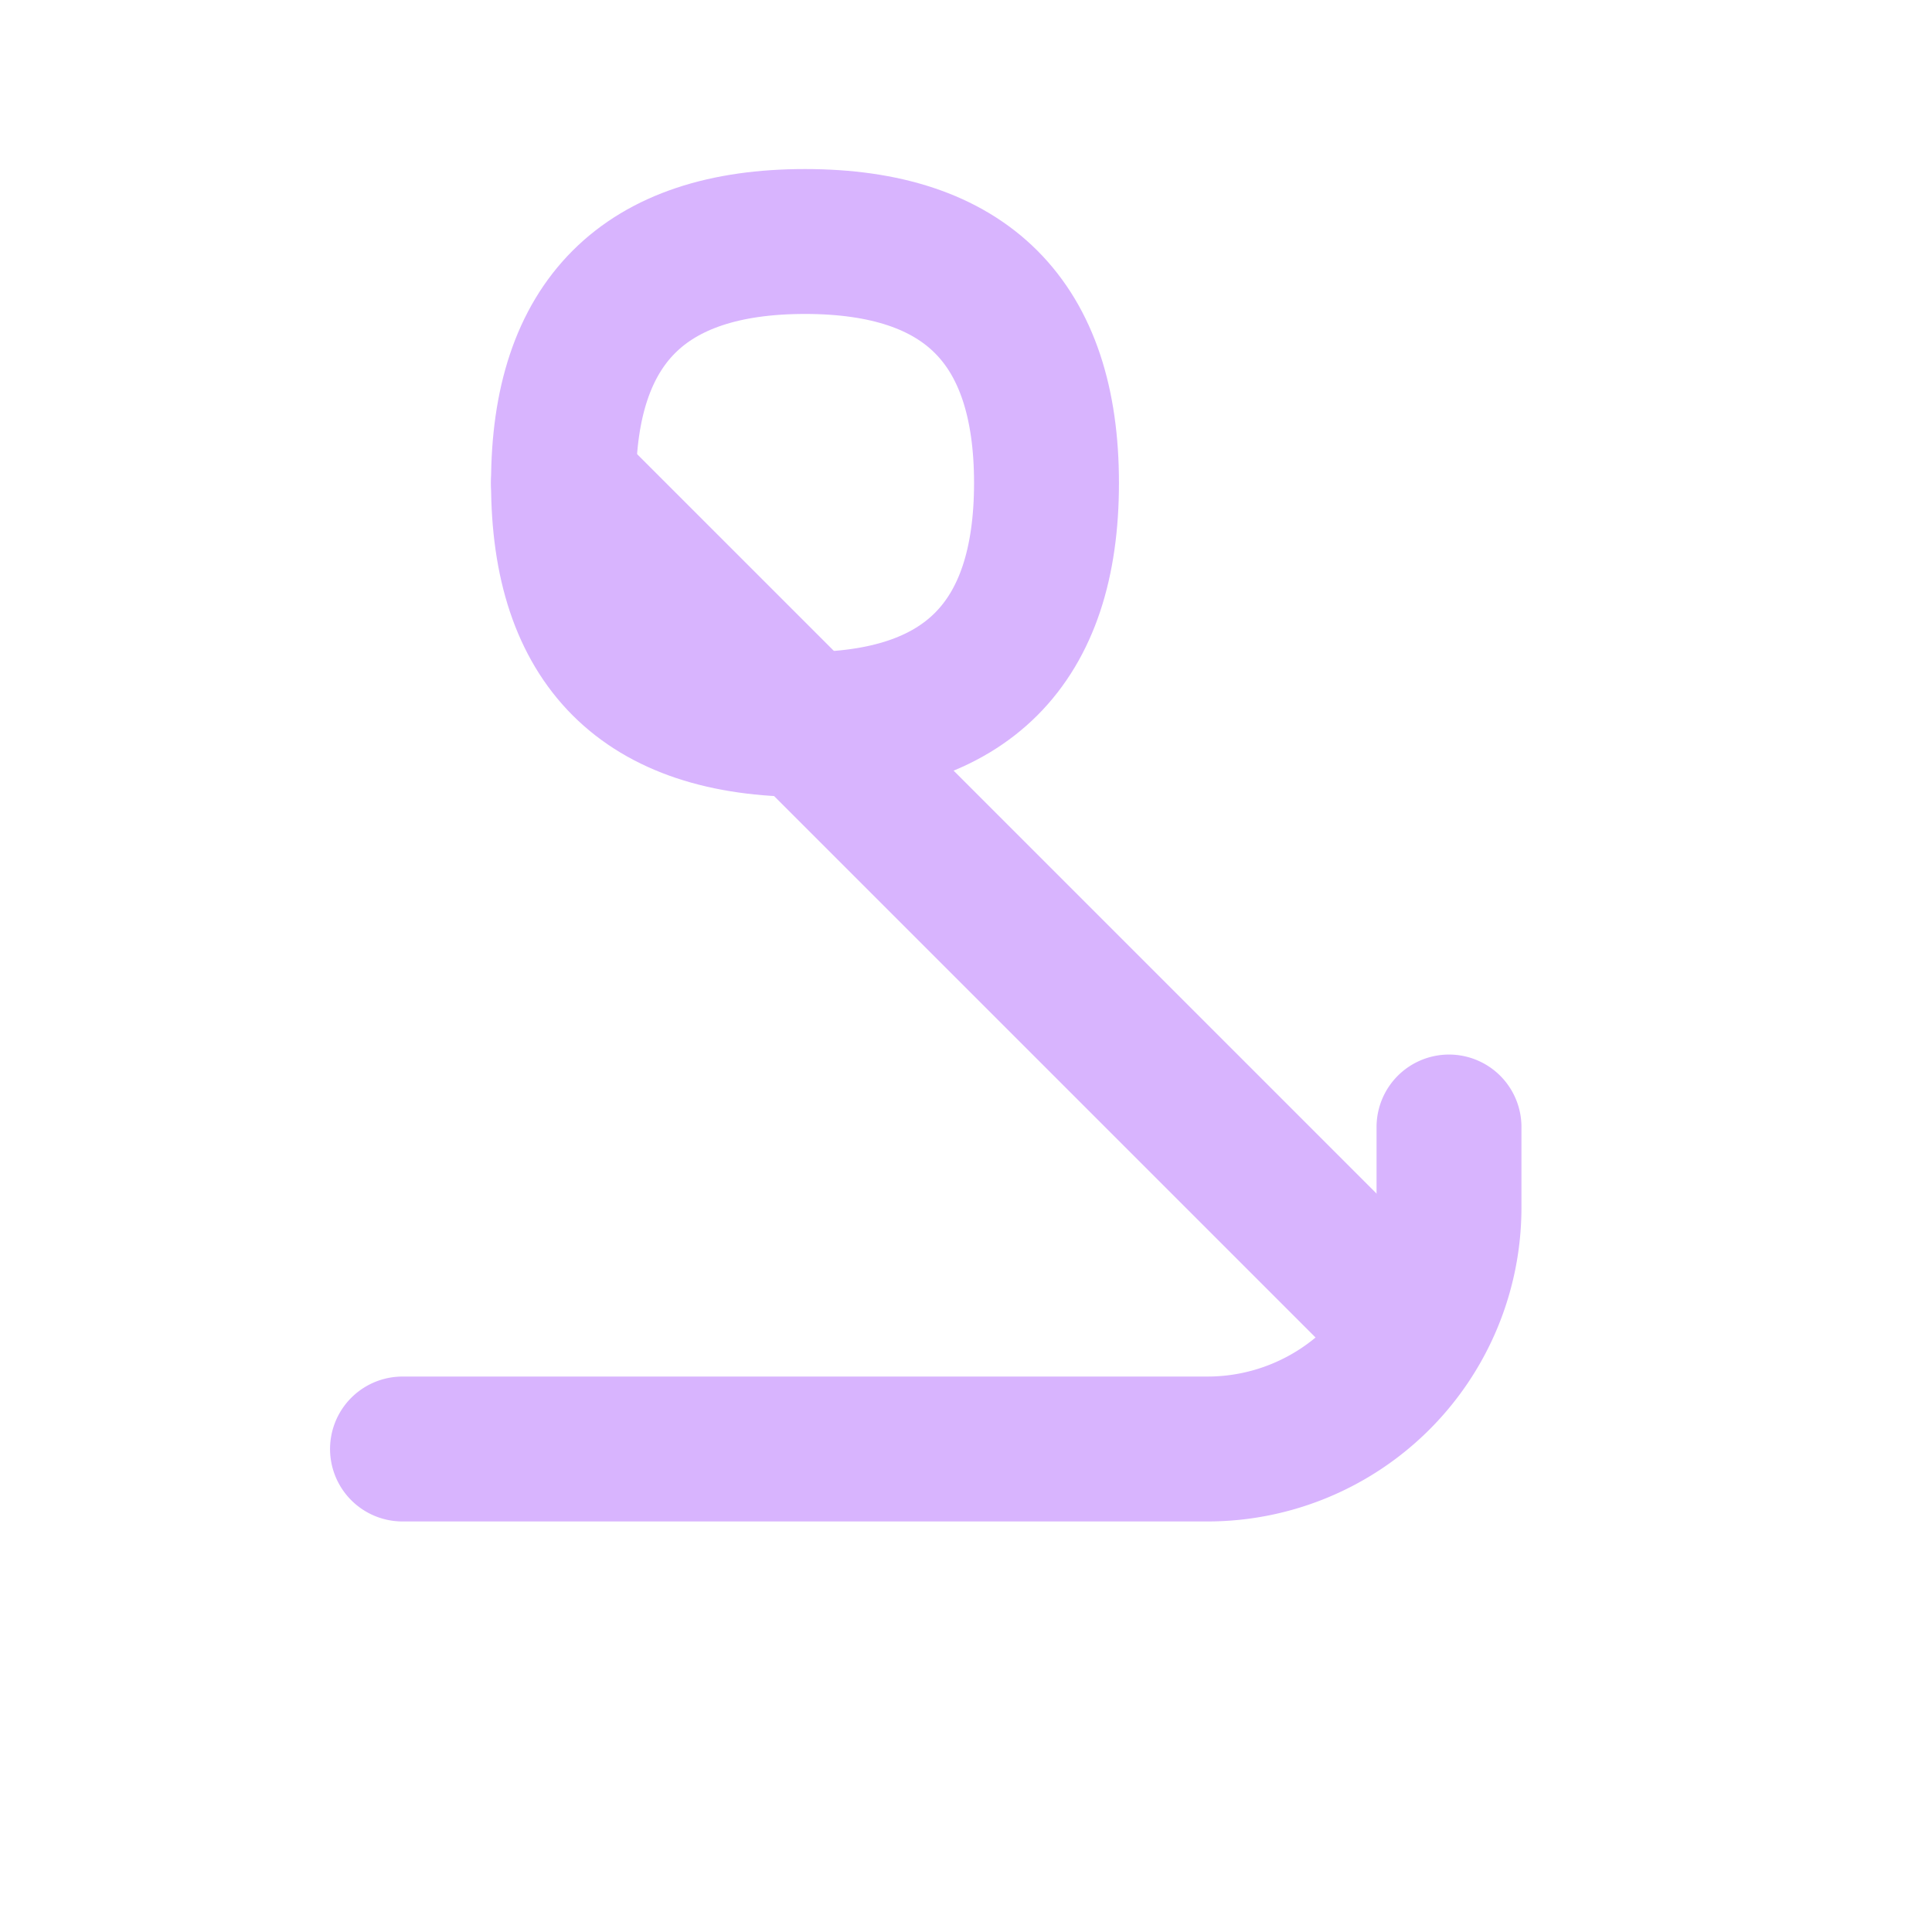
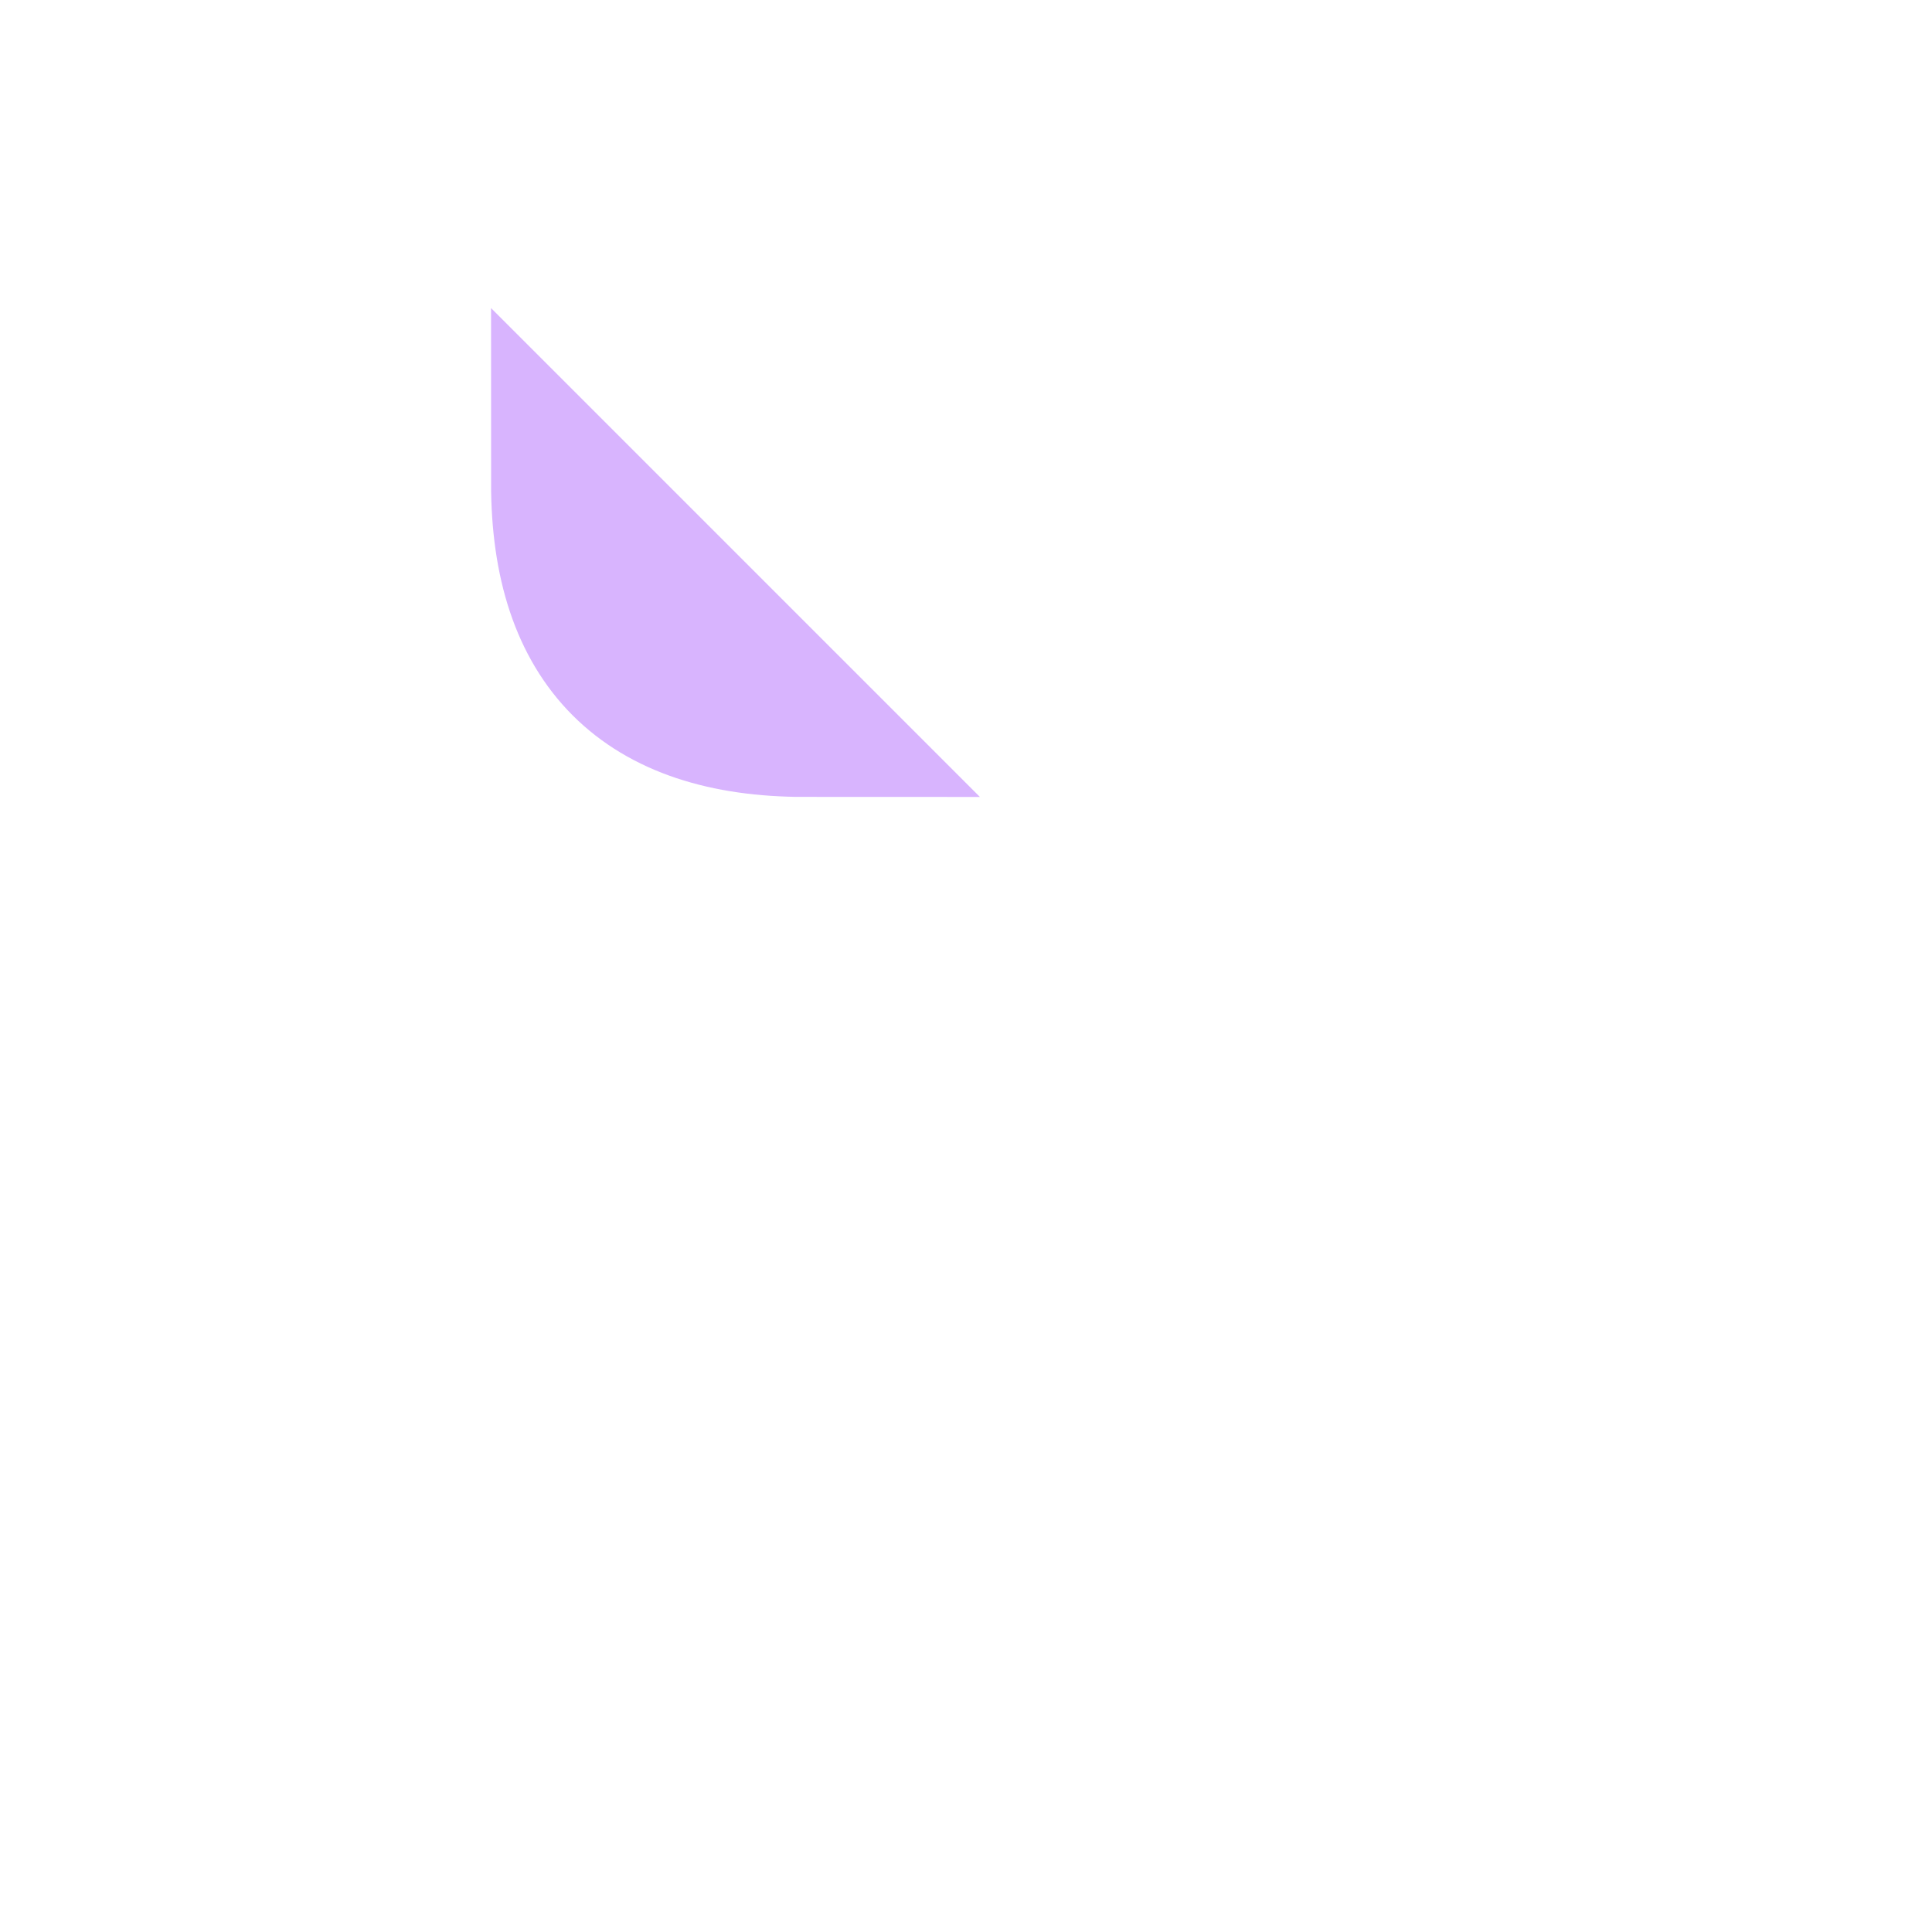
<svg xmlns="http://www.w3.org/2000/svg" viewBox="0 0 24 24" fill="none">
-   <path d="M7 6l10 10" stroke="#d8b4fe" stroke-width="1.8" stroke-linecap="round" />
-   <path d="M7 6c0 2 1 3 3 3s3-1 3-3-1-3-3-3-3 1-3 3z" stroke="#d8b4fe" stroke-width="1.8" />
-   <path d="M5 18h10a3 3 0 003-3v-1" stroke="#d8b4fe" stroke-width="1.8" stroke-linecap="round" />
+   <path d="M7 6c0 2 1 3 3 3z" stroke="#d8b4fe" stroke-width="1.8" />
</svg>